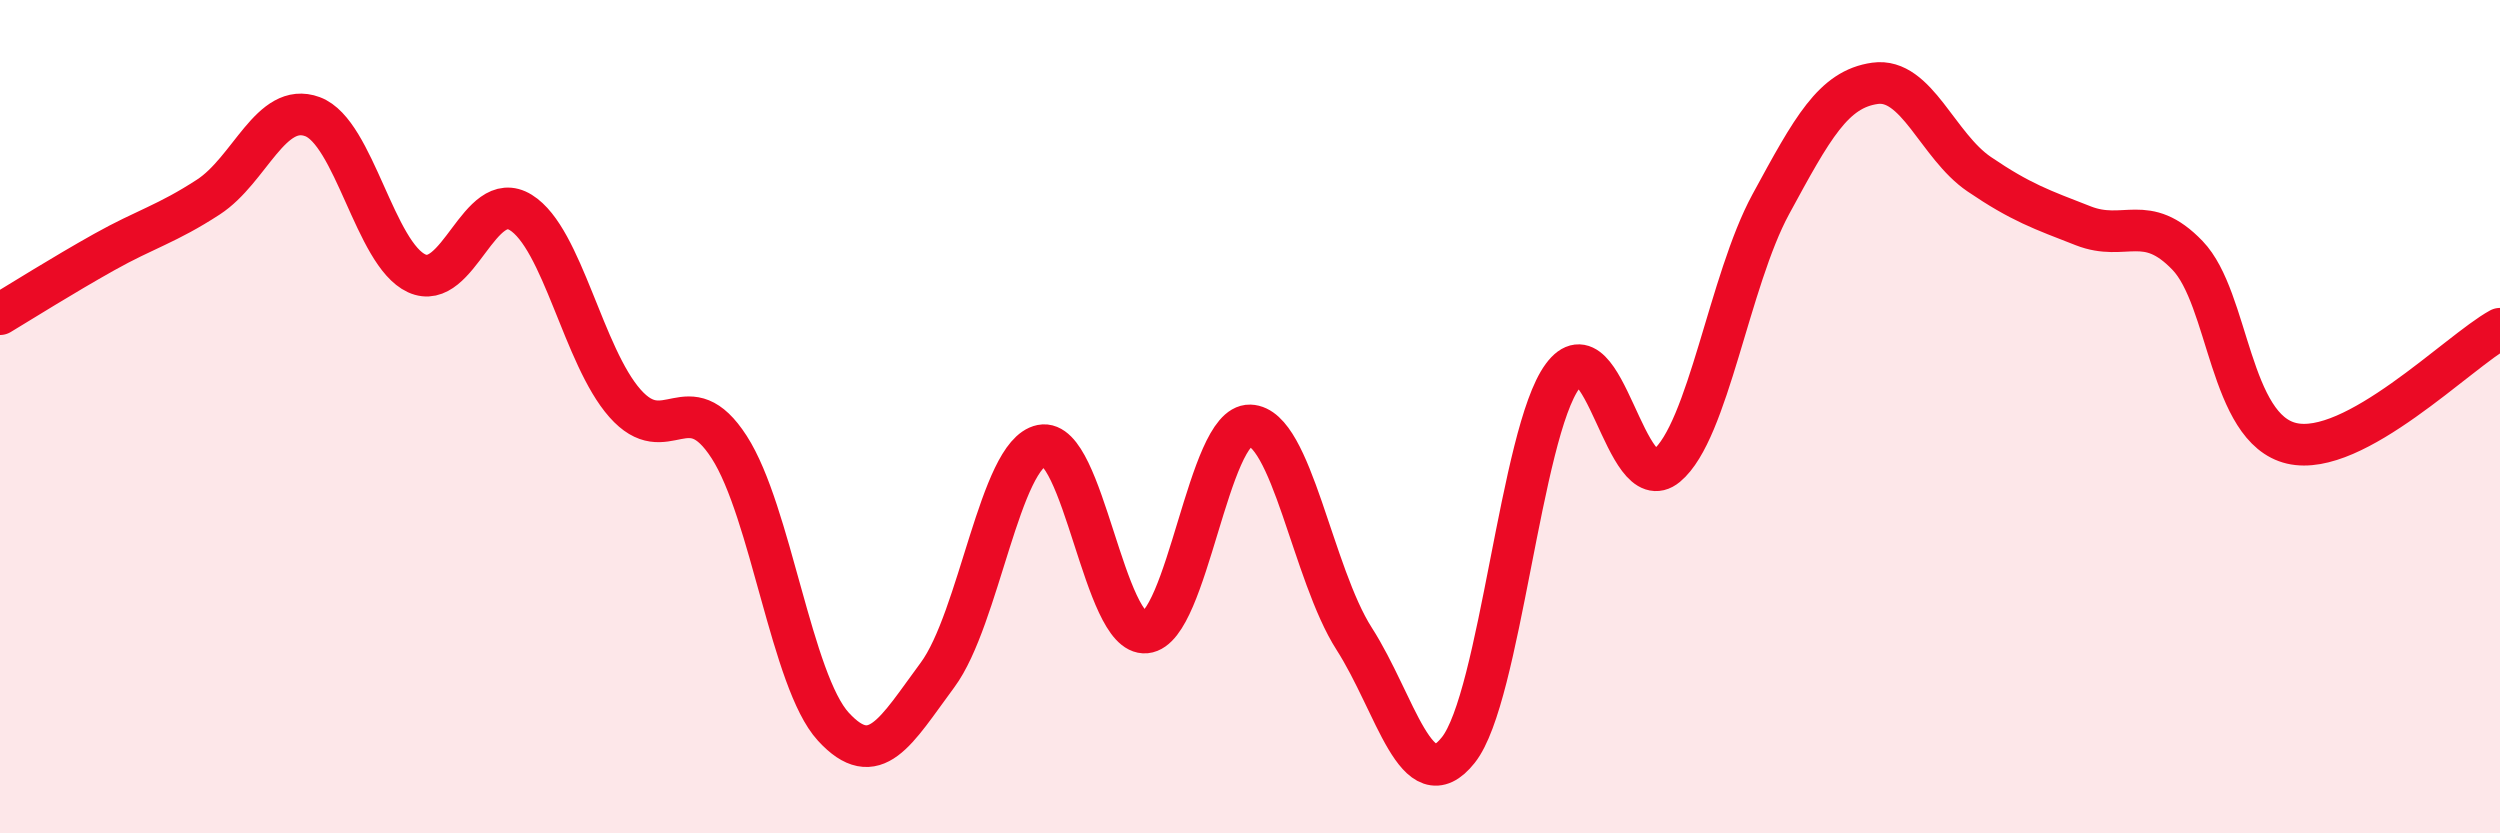
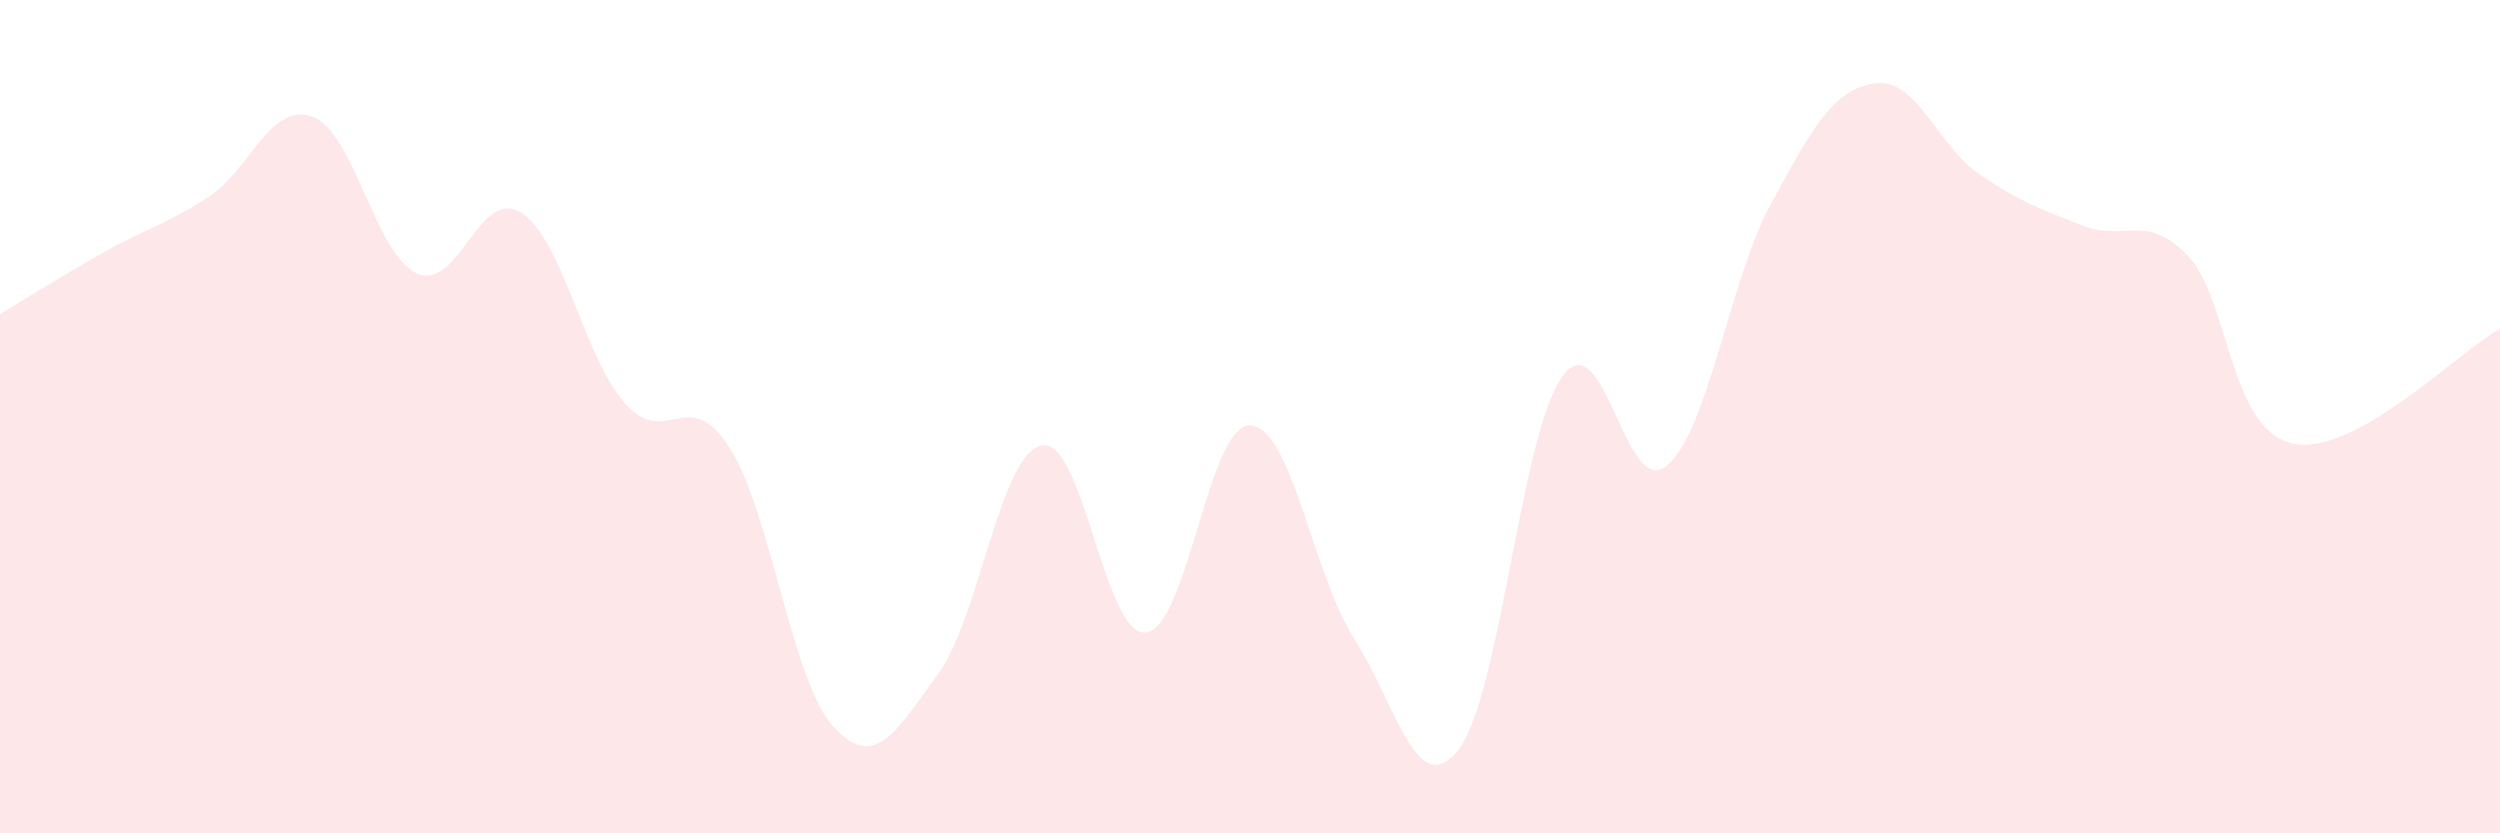
<svg xmlns="http://www.w3.org/2000/svg" width="60" height="20" viewBox="0 0 60 20">
  <path d="M 0,7.54 C 0.5,7.24 1.5,6.61 2.5,6.05 C 3.5,5.49 4,5.38 5,4.73 C 6,4.08 6.5,2.43 7.5,2.8 C 8.5,3.17 9,6.1 10,6.56 C 11,7.02 11.5,4.48 12.5,5.1 C 13.5,5.72 14,8.55 15,9.68 C 16,10.81 16.5,9.18 17.5,10.73 C 18.5,12.28 19,16.35 20,17.44 C 21,18.53 21.5,17.55 22.5,16.2 C 23.5,14.85 24,10.89 25,10.69 C 26,10.49 26.5,15.28 27.5,15.18 C 28.5,15.08 29,10.18 30,10.21 C 31,10.24 31.5,13.77 32.5,15.33 C 33.5,16.89 34,19.26 35,18 C 36,16.74 36.5,10.39 37.5,9.03 C 38.5,7.67 39,12.01 40,11.18 C 41,10.35 41.5,6.74 42.5,4.9 C 43.5,3.06 44,2.14 45,2 C 46,1.86 46.5,3.5 47.5,4.18 C 48.5,4.86 49,5.03 50,5.42 C 51,5.81 51.5,5.09 52.5,6.13 C 53.5,7.17 53.5,10.29 55,10.64 C 56.5,10.99 59,8.44 60,7.89L60 20L0 20Z" fill="#EB0A25" opacity="0.1" stroke-linecap="round" stroke-linejoin="round" />
-   <path d="M 0,7.54 C 0.5,7.24 1.5,6.61 2.5,6.05 C 3.5,5.49 4,5.38 5,4.73 C 6,4.08 6.5,2.43 7.5,2.8 C 8.5,3.17 9,6.1 10,6.56 C 11,7.02 11.5,4.48 12.5,5.1 C 13.5,5.72 14,8.55 15,9.68 C 16,10.81 16.5,9.18 17.5,10.73 C 18.5,12.28 19,16.35 20,17.44 C 21,18.53 21.5,17.55 22.5,16.2 C 23.5,14.85 24,10.89 25,10.69 C 26,10.49 26.5,15.28 27.5,15.18 C 28.5,15.08 29,10.18 30,10.21 C 31,10.24 31.5,13.77 32.5,15.33 C 33.5,16.89 34,19.26 35,18 C 36,16.74 36.5,10.39 37.5,9.03 C 38.5,7.67 39,12.01 40,11.18 C 41,10.35 41.5,6.74 42.5,4.9 C 43.5,3.06 44,2.14 45,2 C 46,1.86 46.5,3.5 47.5,4.18 C 48.5,4.86 49,5.03 50,5.42 C 51,5.81 51.5,5.09 52.5,6.13 C 53.5,7.17 53.5,10.29 55,10.64 C 56.5,10.99 59,8.44 60,7.89" stroke="#EB0A25" stroke-width="1" fill="none" stroke-linecap="round" stroke-linejoin="round" />
</svg>